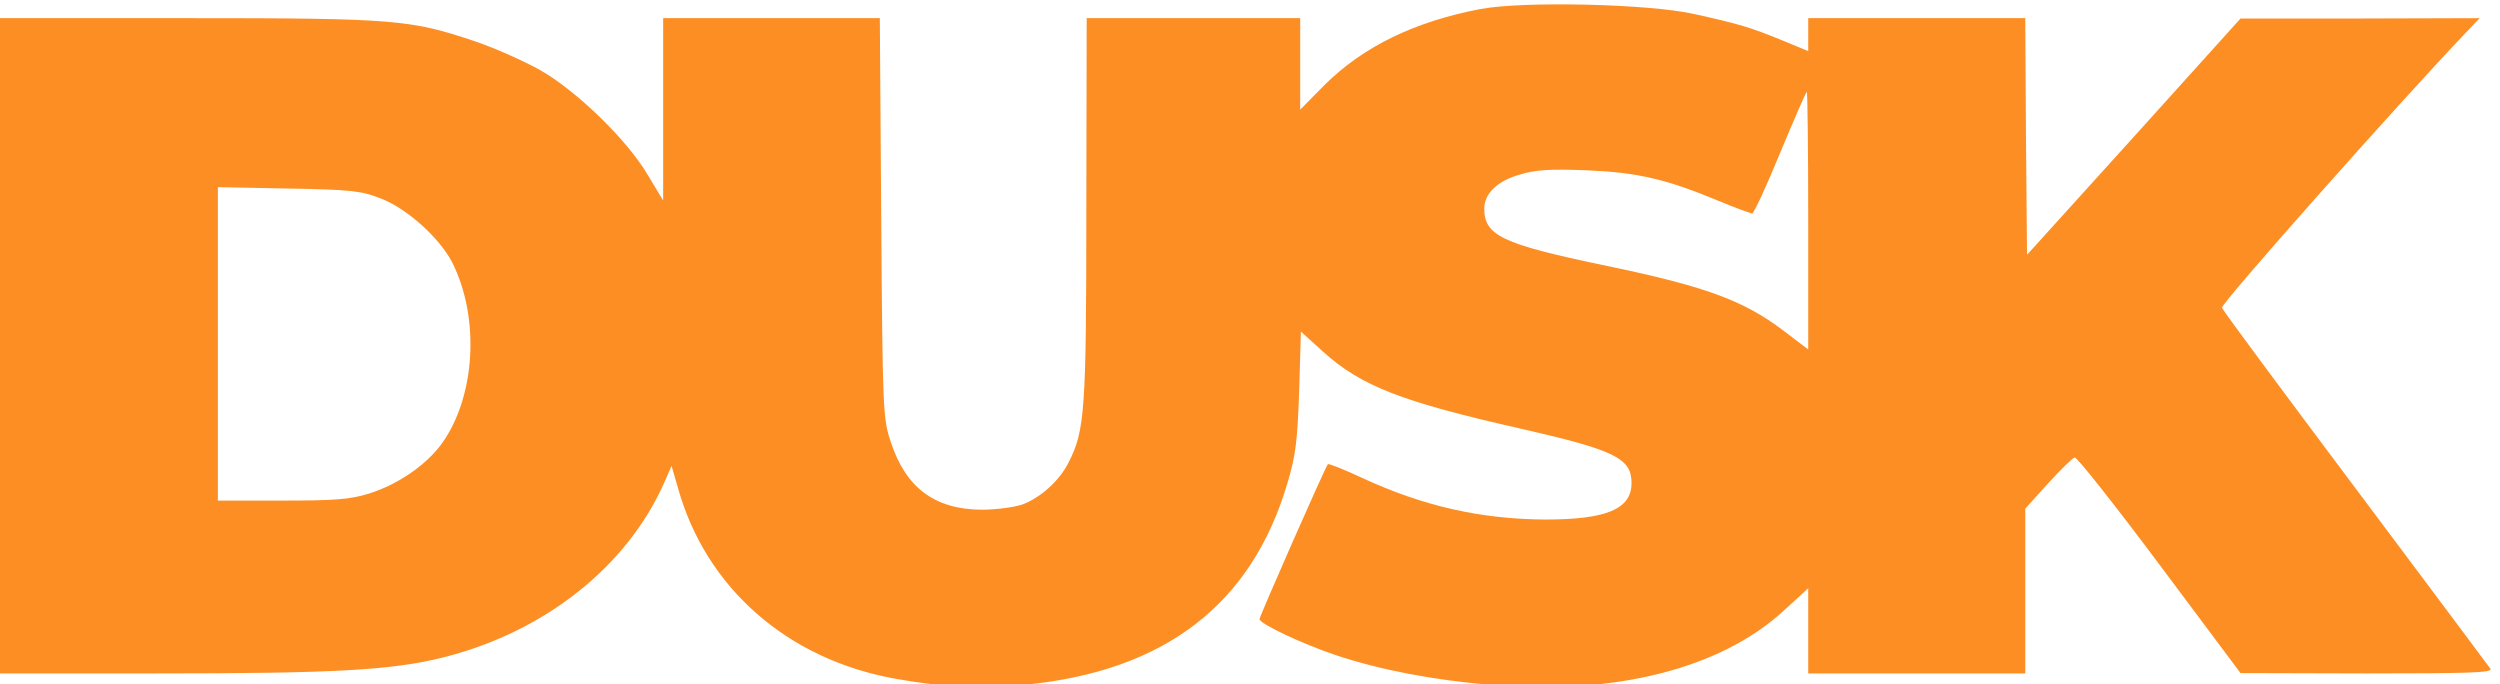
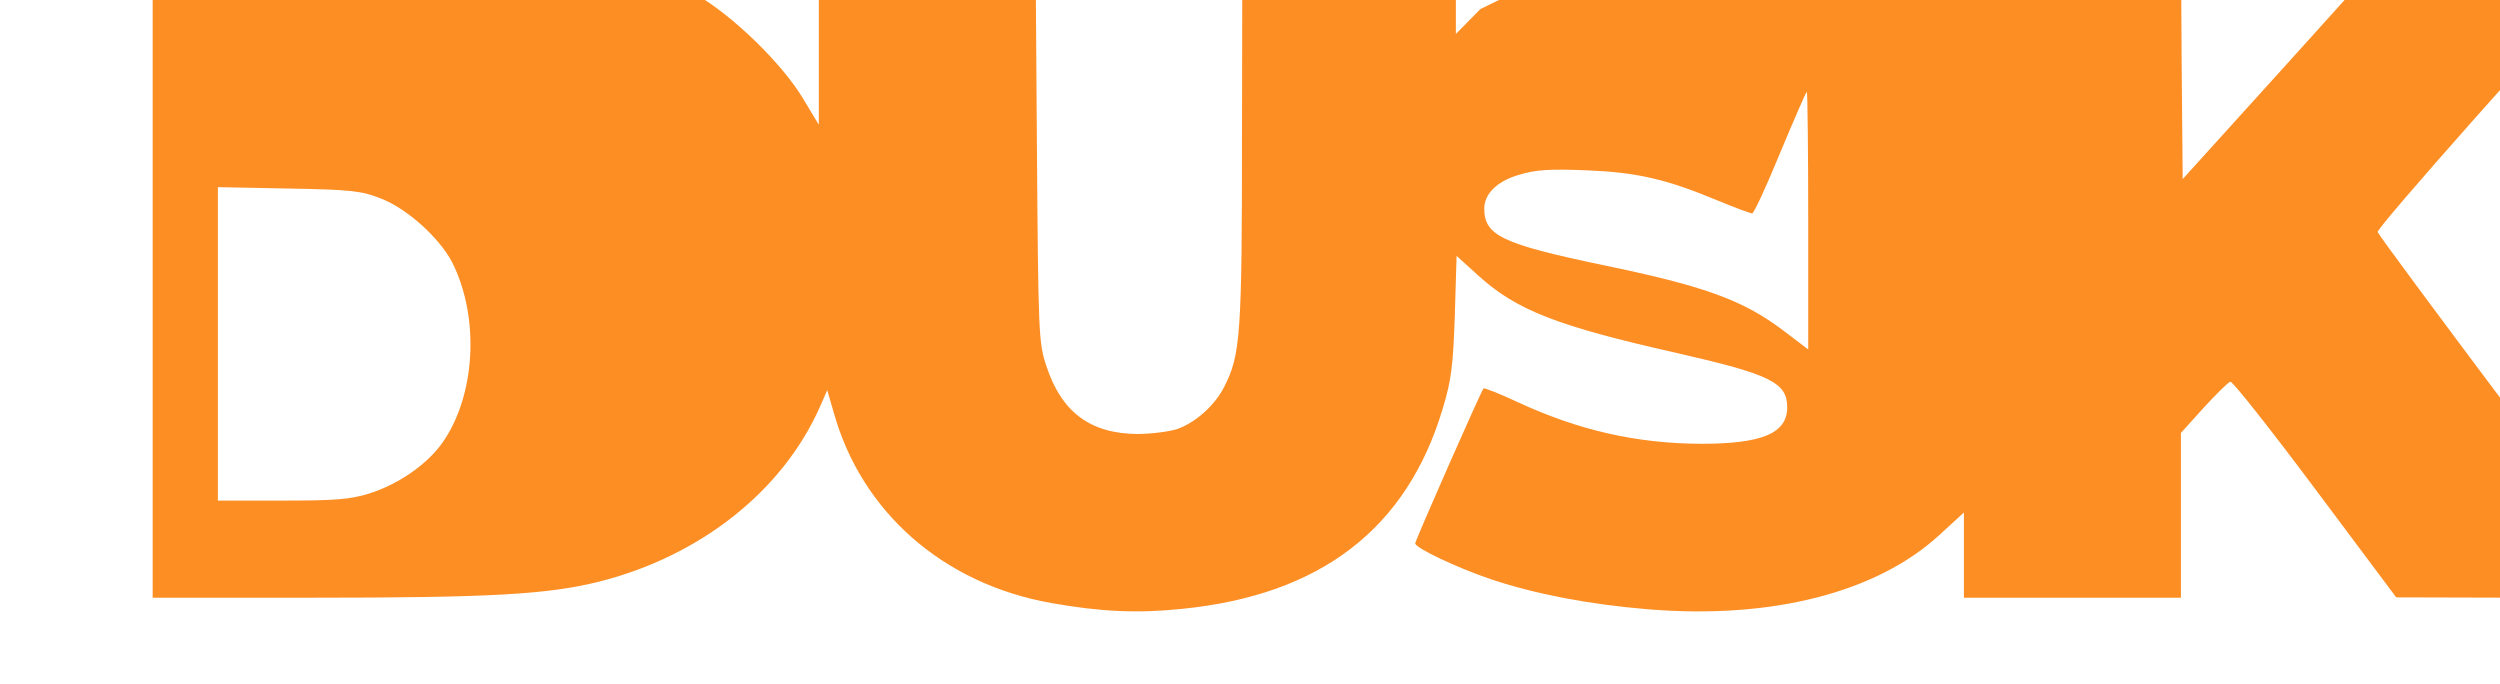
<svg xmlns="http://www.w3.org/2000/svg" version="1.0" width="677.396pt" height="185.445pt" viewBox="0 0 677.396 185.445" preserveAspectRatio="xMidYMid meet">
  <g transform="translate(-345,478.779) rotate(-360.00) scale(0.095,-0.095)" fill="#fd8e24" stroke="none">
-     <path d="M7854 5014 c-188 -36 -334 -107 -444 -216 l-70 -71 0 130 0 131 -305 0 -304 0 -1 -544 c0 -575 -4 -633 -51 -724 -26 -52 -82 -102 -134 -120 -22 -7 -73 -14 -114 -14 -133 1 -216 62 -259 194 -22 66 -23 87 -27 638 l-4 570 -309 0 -309 0 0 -260 0 -260 -44 73 c-59 100 -202 239 -307 299 -45 25 -127 62 -183 81 -186 63 -229 67 -827 67 l-539 0 0 -935 0 -934 455 0 c506 0 672 9 819 46 289 73 523 259 629 498 l21 48 18 -62 c79 -285 312 -490 620 -545 140 -25 247 -30 372 -17 397 39 644 229 746 573 24 79 29 120 34 264 l5 170 64 -58 c108 -97 222 -142 564 -219 267 -61 315 -84 315 -155 0 -74 -71 -104 -246 -104 -184 1 -348 38 -523 119 -51 24 -95 41 -97 39 -7 -7 -195 -434 -195 -442 0 -13 120 -70 218 -103 127 -42 277 -71 446 -85 351 -29 651 47 830 211 l71 65 0 -122 0 -121 309 0 310 0 0 235 0 235 65 72 c36 39 70 73 76 74 6 2 115 -136 242 -306 l231 -309 360 -1 c286 0 359 2 353 13 -5 7 -178 239 -385 515 -207 276 -379 508 -381 515 -4 11 506 586 697 786 l38 40 -341 -1 -341 0 -304 -337 -305 -337 -3 337 -2 338 -310 0 -309 0 0 -47 0 -47 -75 31 c-88 36 -120 46 -251 75 -131 29 -487 37 -609 14z m935 -604 l0 -367 -71 54 c-115 87 -225 127 -516 187 -286 60 -337 84 -337 161 0 42 37 79 102 97 46 14 87 16 191 12 144 -6 226 -25 375 -87 48 -20 92 -36 96 -36 5 0 41 78 80 173 40 96 74 174 76 174 2 0 4 -166 4 -368z m-4072 64 c76 -29 168 -113 204 -182 80 -158 67 -383 -29 -517 -44 -61 -125 -117 -208 -143 -55 -17 -97 -20 -249 -20 l-182 0 0 447 0 447 202 -4 c179 -3 209 -7 262 -28z" />
+     <path d="M7854 5014 l-70 -71 0 130 0 131 -305 0 -304 0 -1 -544 c0 -575 -4 -633 -51 -724 -26 -52 -82 -102 -134 -120 -22 -7 -73 -14 -114 -14 -133 1 -216 62 -259 194 -22 66 -23 87 -27 638 l-4 570 -309 0 -309 0 0 -260 0 -260 -44 73 c-59 100 -202 239 -307 299 -45 25 -127 62 -183 81 -186 63 -229 67 -827 67 l-539 0 0 -935 0 -934 455 0 c506 0 672 9 819 46 289 73 523 259 629 498 l21 48 18 -62 c79 -285 312 -490 620 -545 140 -25 247 -30 372 -17 397 39 644 229 746 573 24 79 29 120 34 264 l5 170 64 -58 c108 -97 222 -142 564 -219 267 -61 315 -84 315 -155 0 -74 -71 -104 -246 -104 -184 1 -348 38 -523 119 -51 24 -95 41 -97 39 -7 -7 -195 -434 -195 -442 0 -13 120 -70 218 -103 127 -42 277 -71 446 -85 351 -29 651 47 830 211 l71 65 0 -122 0 -121 309 0 310 0 0 235 0 235 65 72 c36 39 70 73 76 74 6 2 115 -136 242 -306 l231 -309 360 -1 c286 0 359 2 353 13 -5 7 -178 239 -385 515 -207 276 -379 508 -381 515 -4 11 506 586 697 786 l38 40 -341 -1 -341 0 -304 -337 -305 -337 -3 337 -2 338 -310 0 -309 0 0 -47 0 -47 -75 31 c-88 36 -120 46 -251 75 -131 29 -487 37 -609 14z m935 -604 l0 -367 -71 54 c-115 87 -225 127 -516 187 -286 60 -337 84 -337 161 0 42 37 79 102 97 46 14 87 16 191 12 144 -6 226 -25 375 -87 48 -20 92 -36 96 -36 5 0 41 78 80 173 40 96 74 174 76 174 2 0 4 -166 4 -368z m-4072 64 c76 -29 168 -113 204 -182 80 -158 67 -383 -29 -517 -44 -61 -125 -117 -208 -143 -55 -17 -97 -20 -249 -20 l-182 0 0 447 0 447 202 -4 c179 -3 209 -7 262 -28z" />
  </g>
</svg>